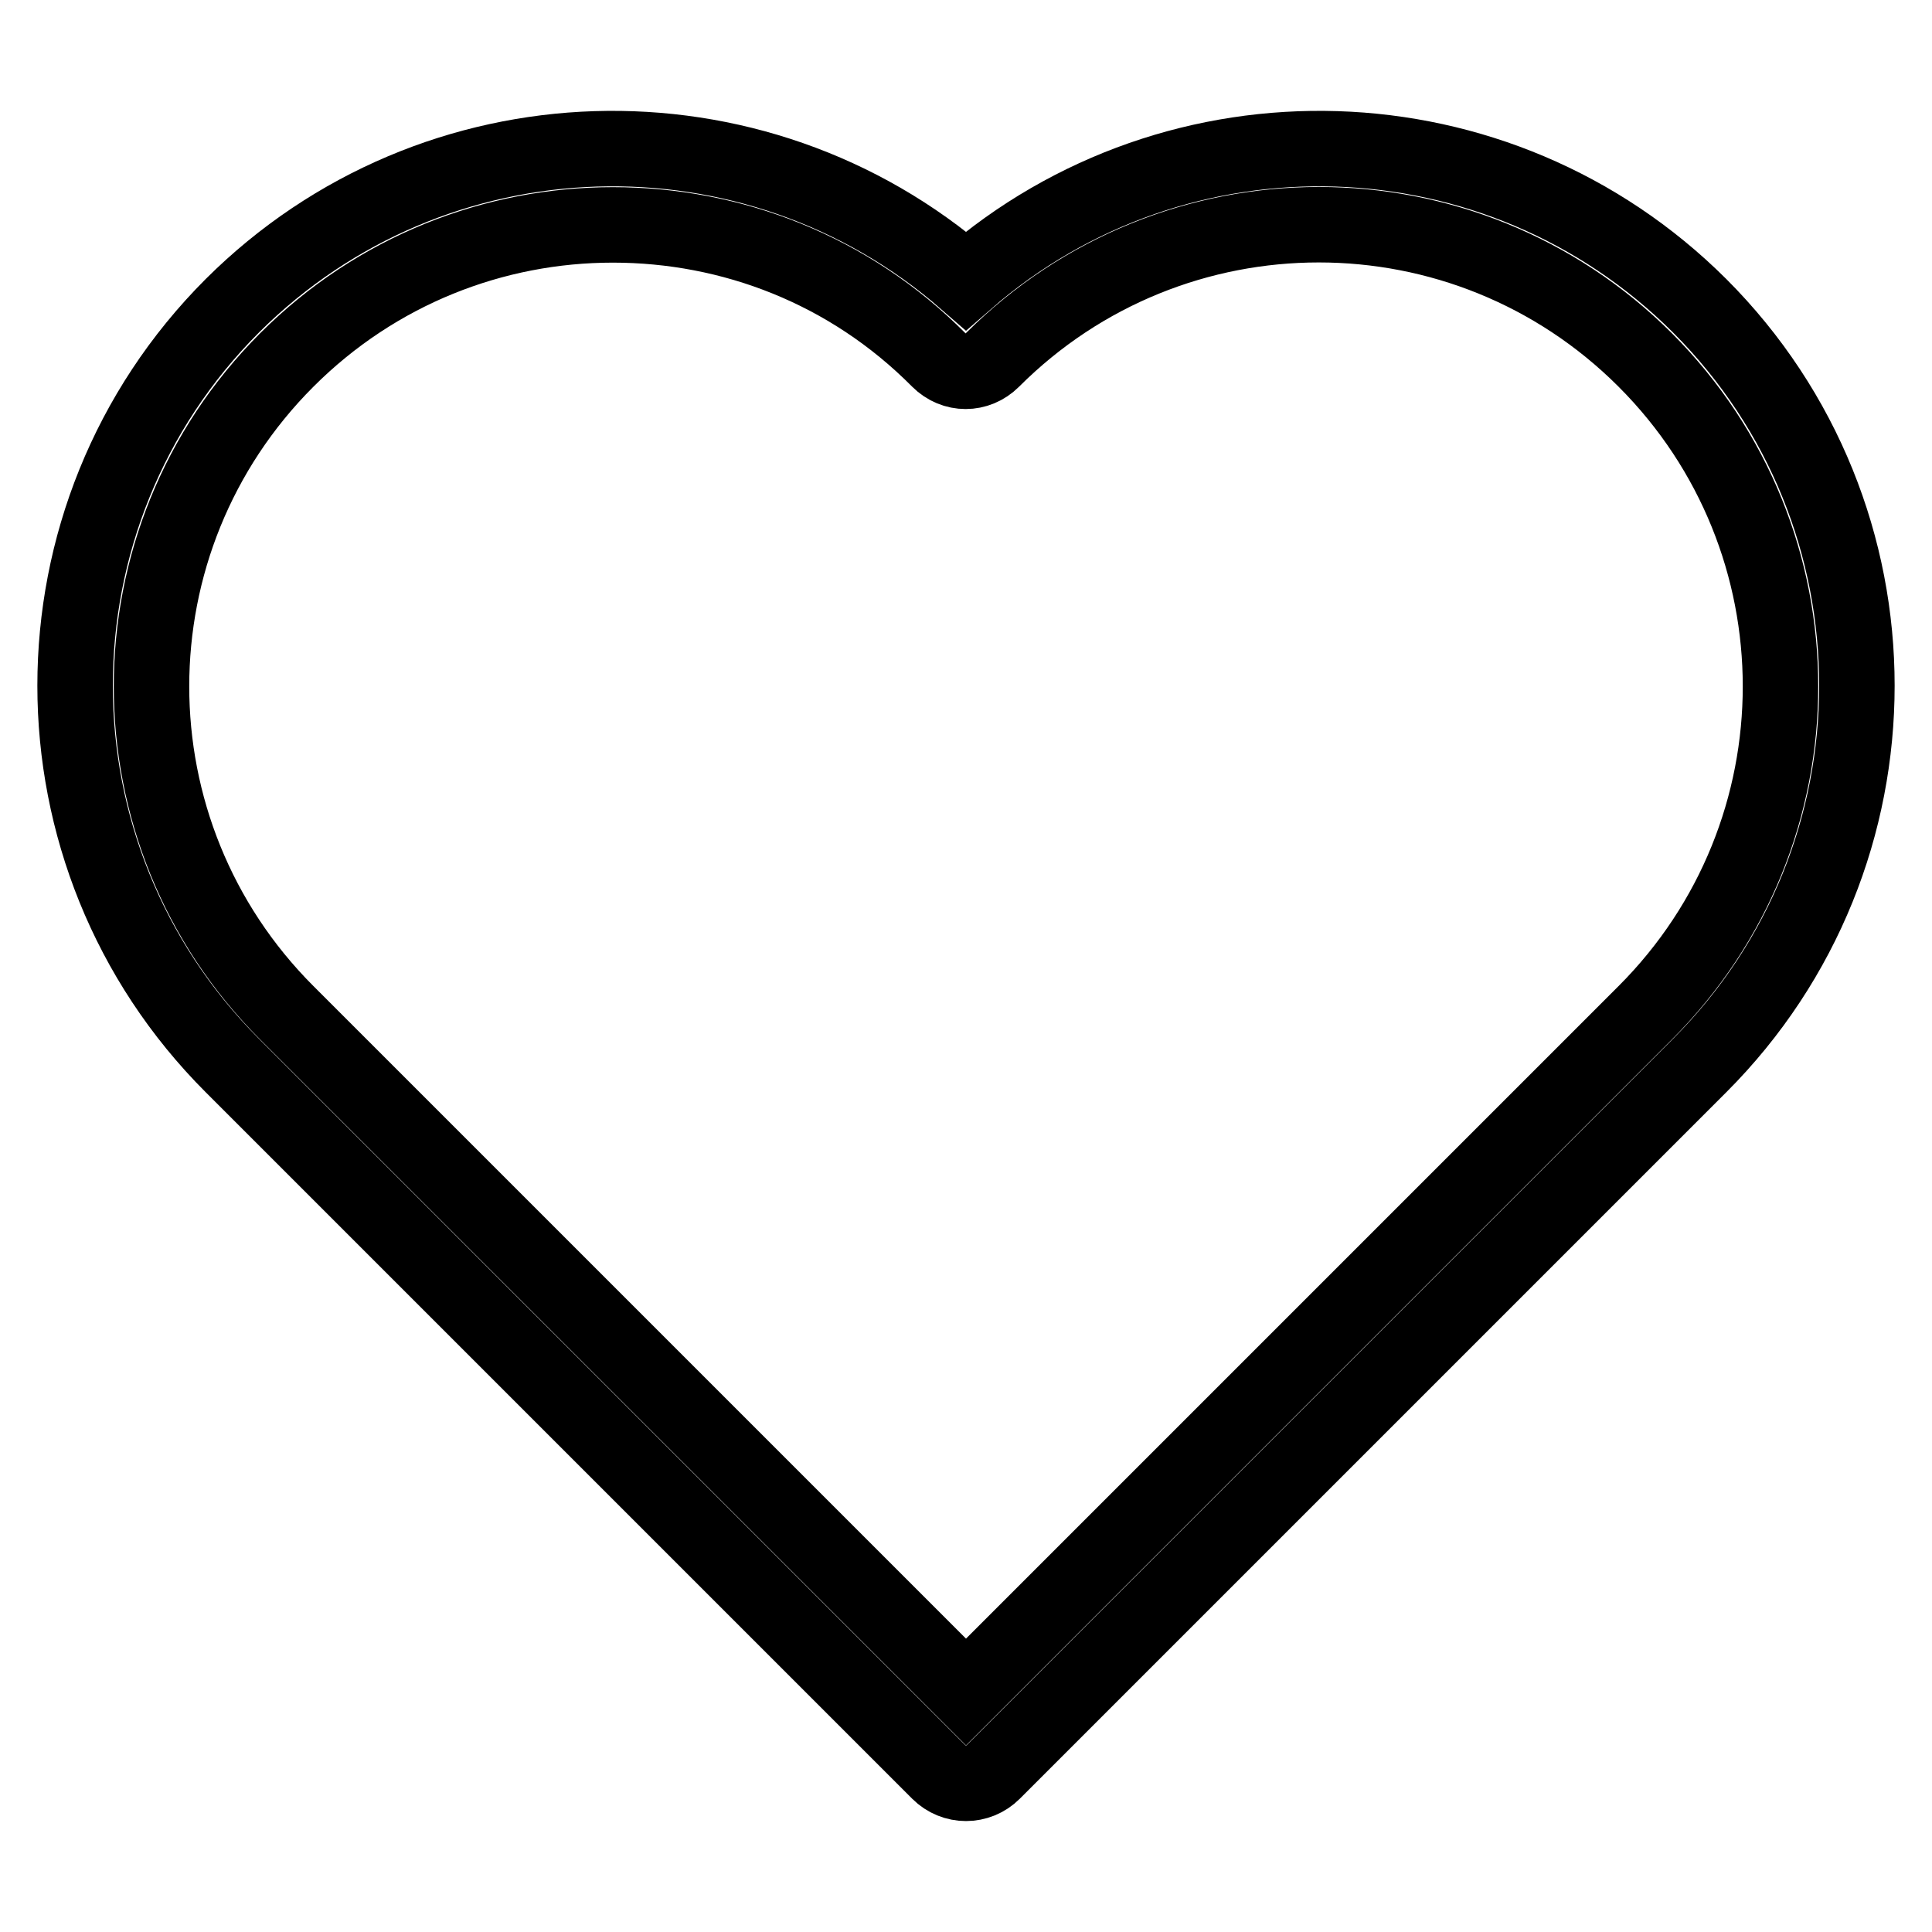
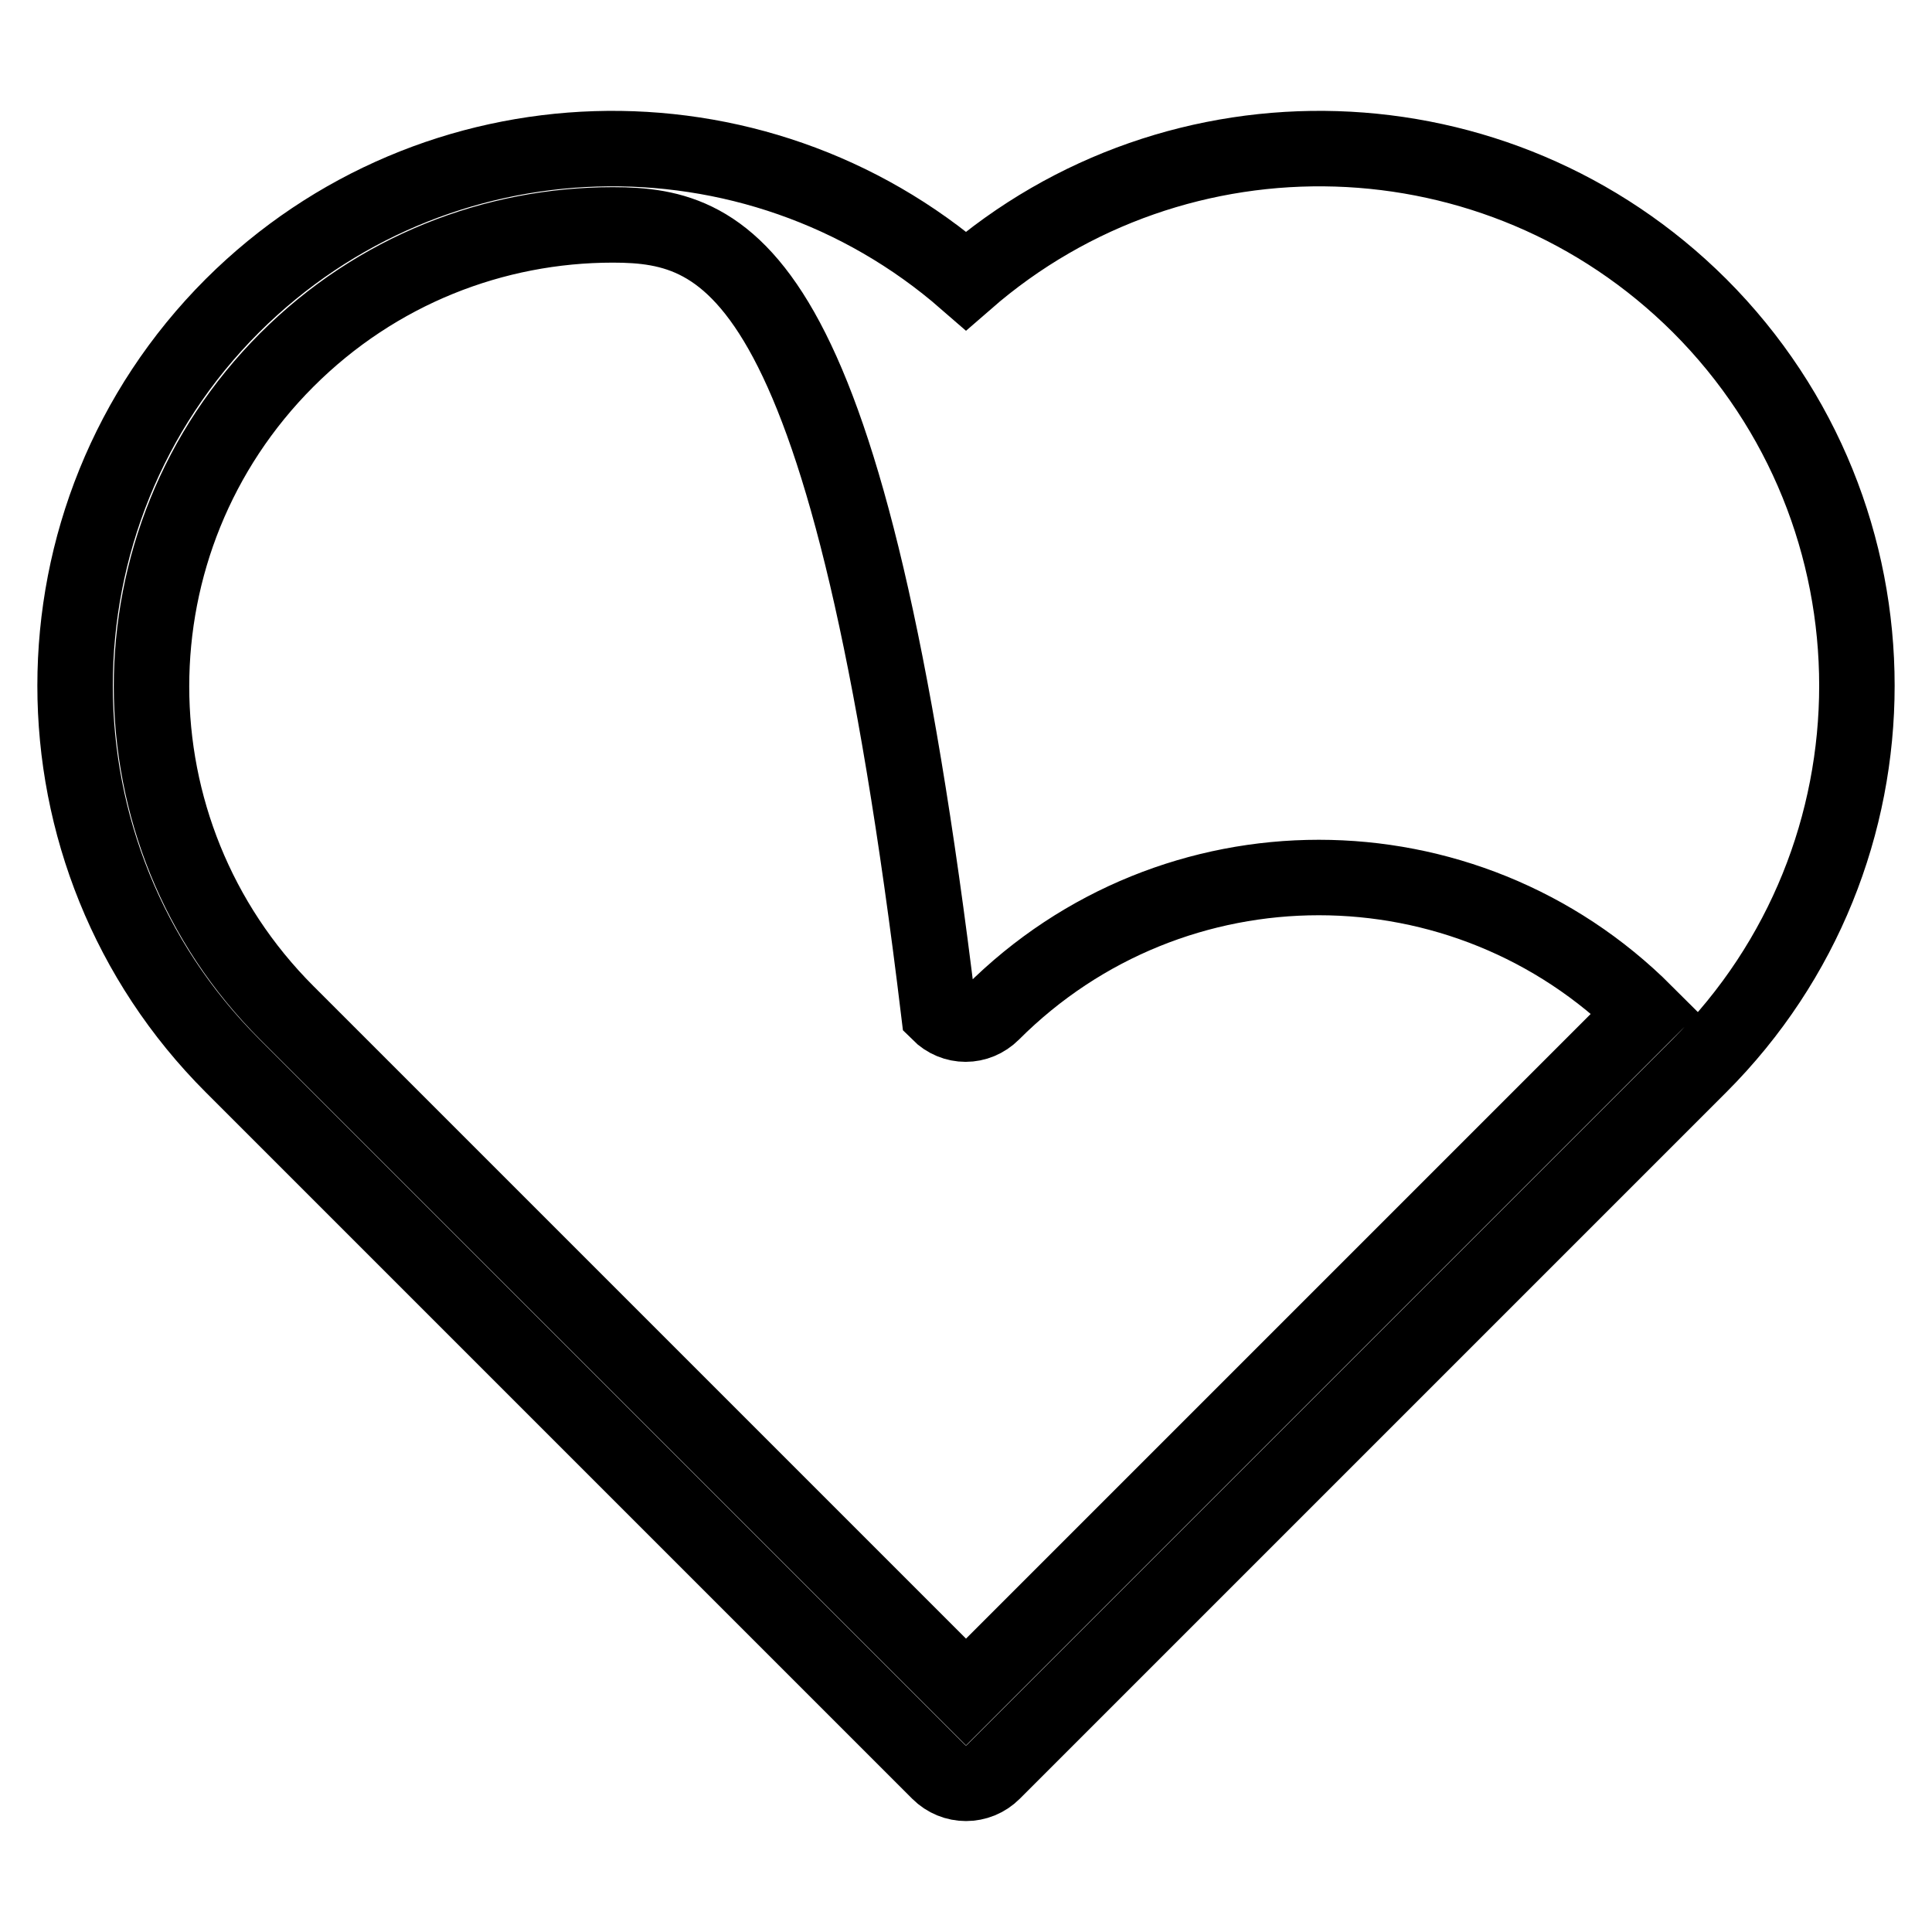
<svg xmlns="http://www.w3.org/2000/svg" version="1.1" x="0px" y="0px" viewBox="0 0 256 256" enable-background="new 0 0 256 256" xml:space="preserve">
  <g>
-     <path stroke-width="10" fill-opacity="0" stroke="#000000" d="M128,236.3c-1.3,0-2.6-0.5-3.6-1.5l-93.6-93.6c-27.8-27.8-27.8-72.9,0-100.7C57.5,13.9,100,12.8,128,37.2 c28-24.4,70.5-23.3,97.2,3.3c27.8,27.8,27.8,72.9,0,100.7l-93.6,93.6C130.6,235.8,129.3,236.3,128,236.3z M81.2,29.8 c-15.7,0-31.3,6-43.2,17.9c-23.9,23.9-23.9,62.6,0,86.5l90,90l90-90c23.9-23.9,23.9-62.6,0-86.5c-23.9-23.9-62.6-23.9-86.5,0 c-2,2-5.1,2-7.1,0C112.5,35.7,96.9,29.8,81.2,29.8z" />
+     <path stroke-width="10" fill-opacity="0" stroke="#000000" d="M128,236.3c-1.3,0-2.6-0.5-3.6-1.5l-93.6-93.6c-27.8-27.8-27.8-72.9,0-100.7C57.5,13.9,100,12.8,128,37.2 c28-24.4,70.5-23.3,97.2,3.3c27.8,27.8,27.8,72.9,0,100.7l-93.6,93.6C130.6,235.8,129.3,236.3,128,236.3z M81.2,29.8 c-15.7,0-31.3,6-43.2,17.9c-23.9,23.9-23.9,62.6,0,86.5l90,90l90-90c-23.9-23.9-62.6-23.9-86.5,0 c-2,2-5.1,2-7.1,0C112.5,35.7,96.9,29.8,81.2,29.8z" />
  </g>
</svg>